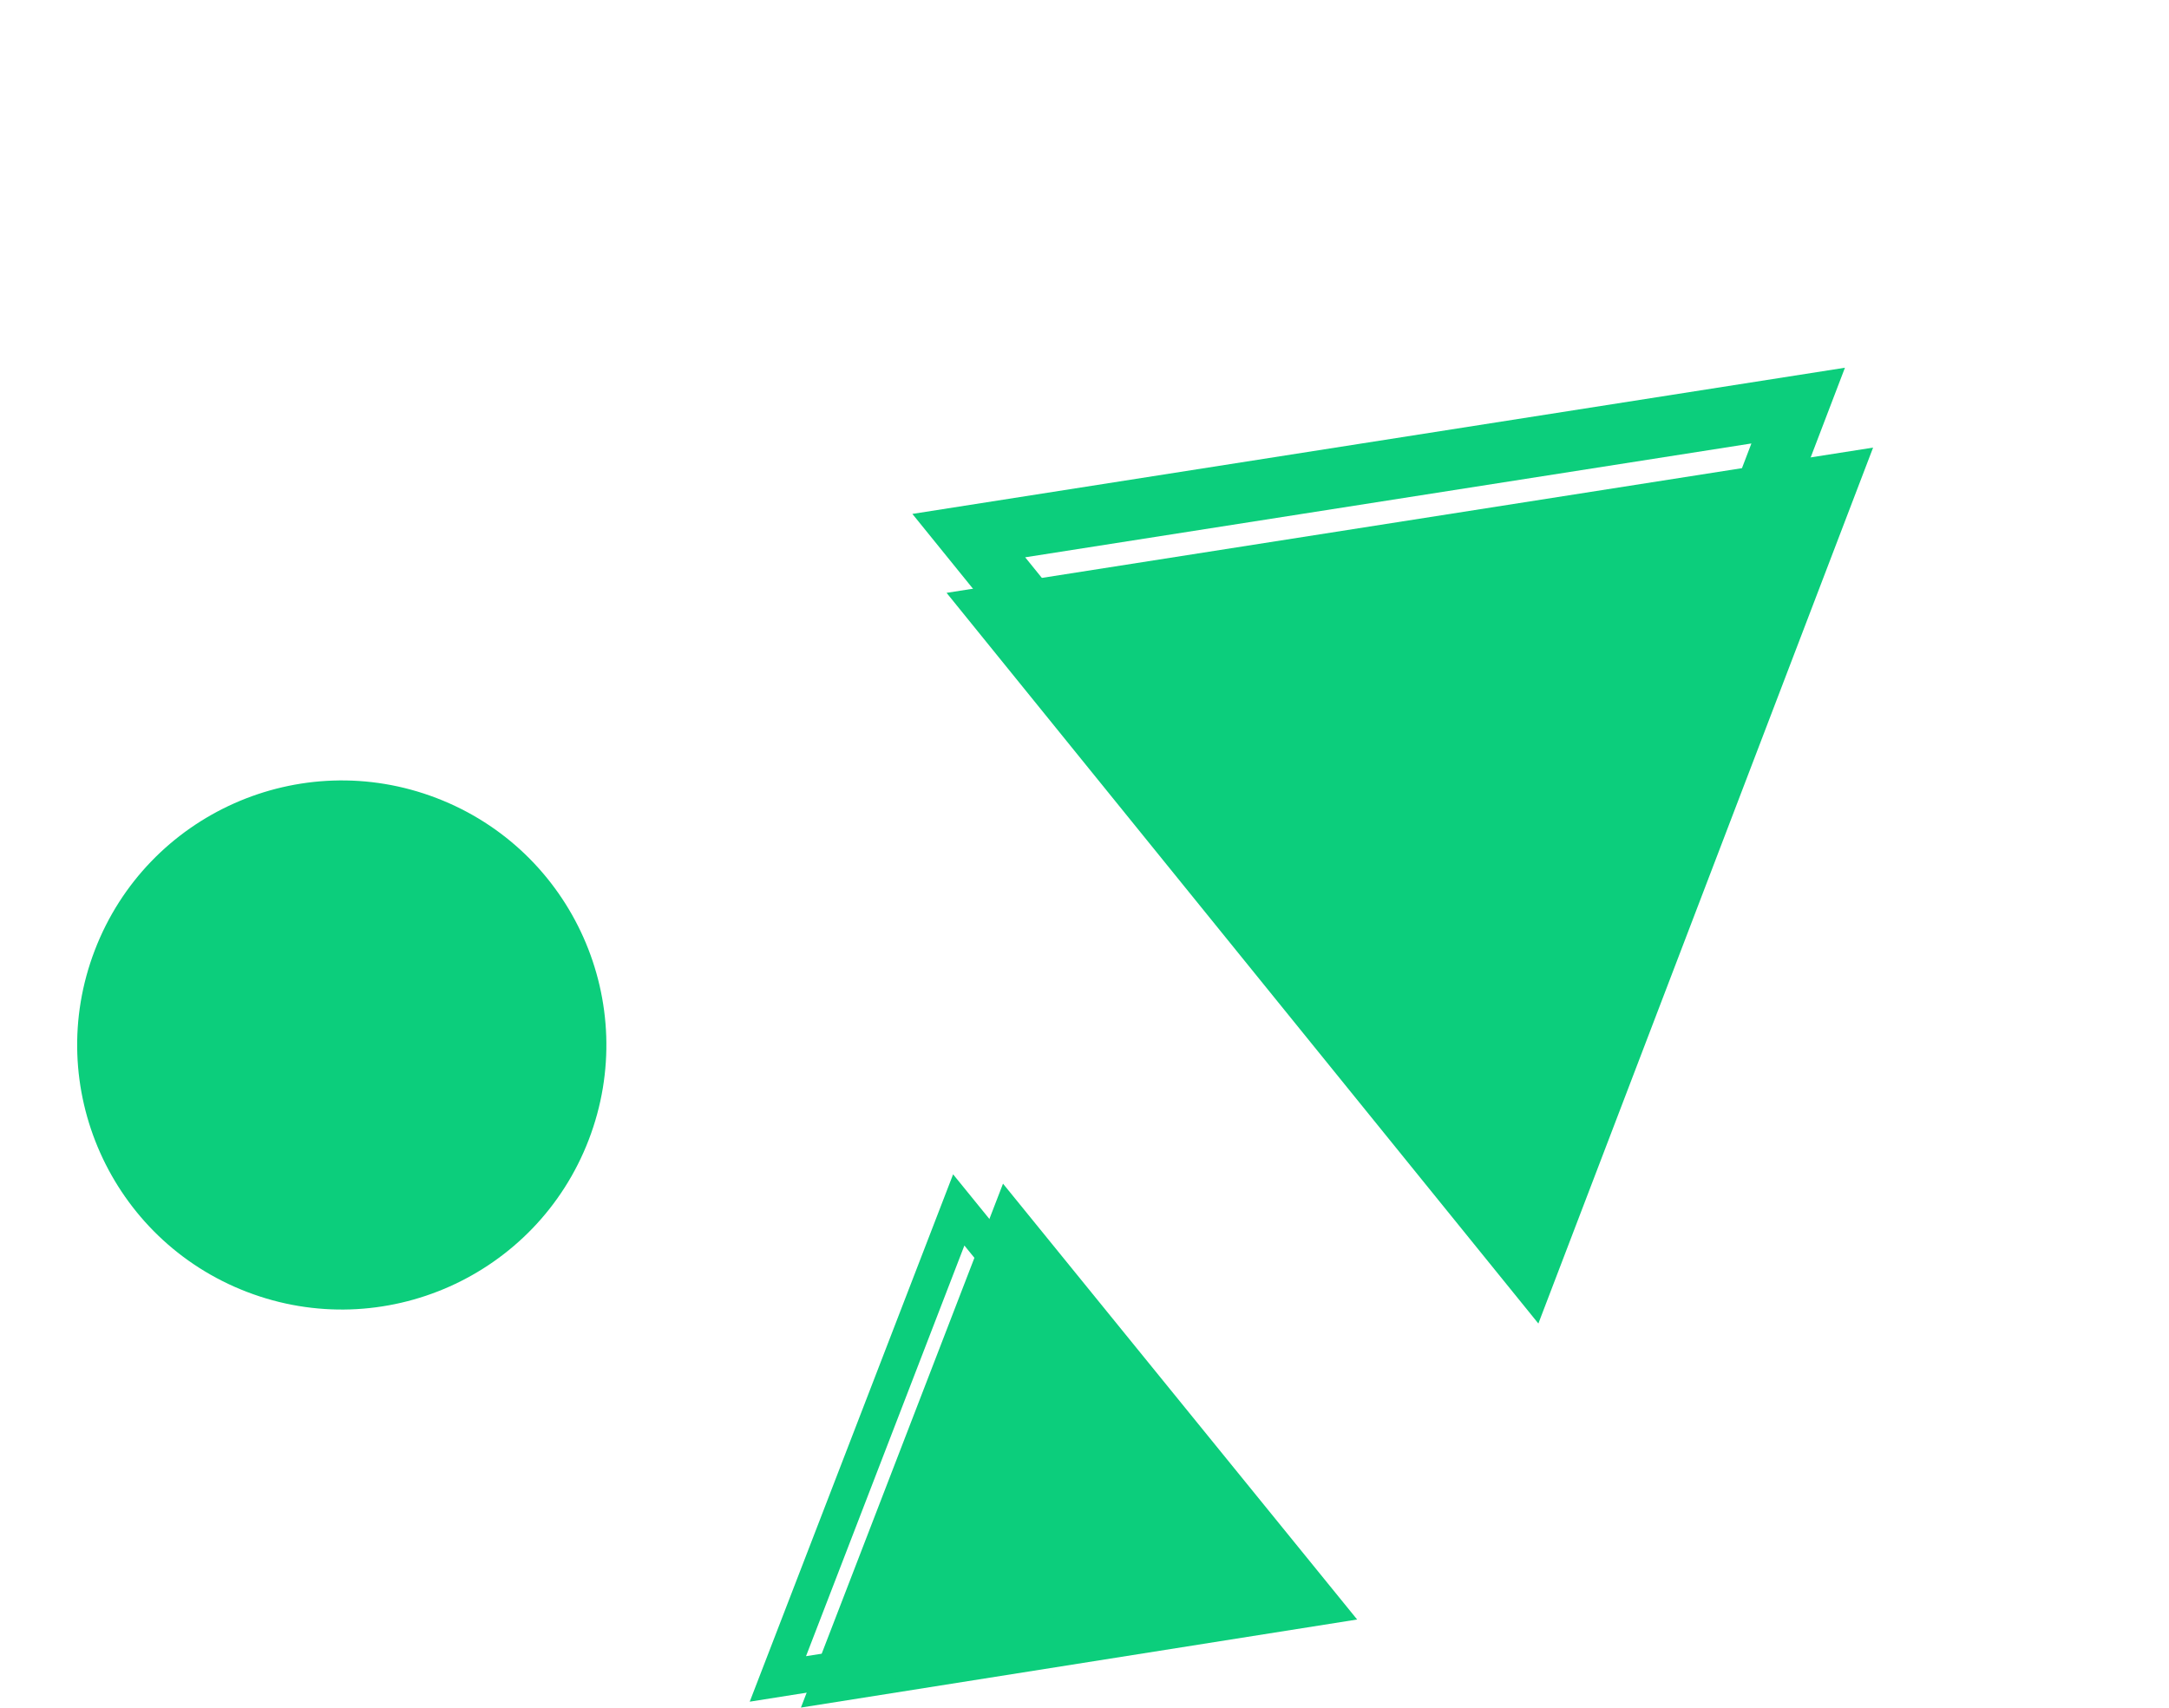
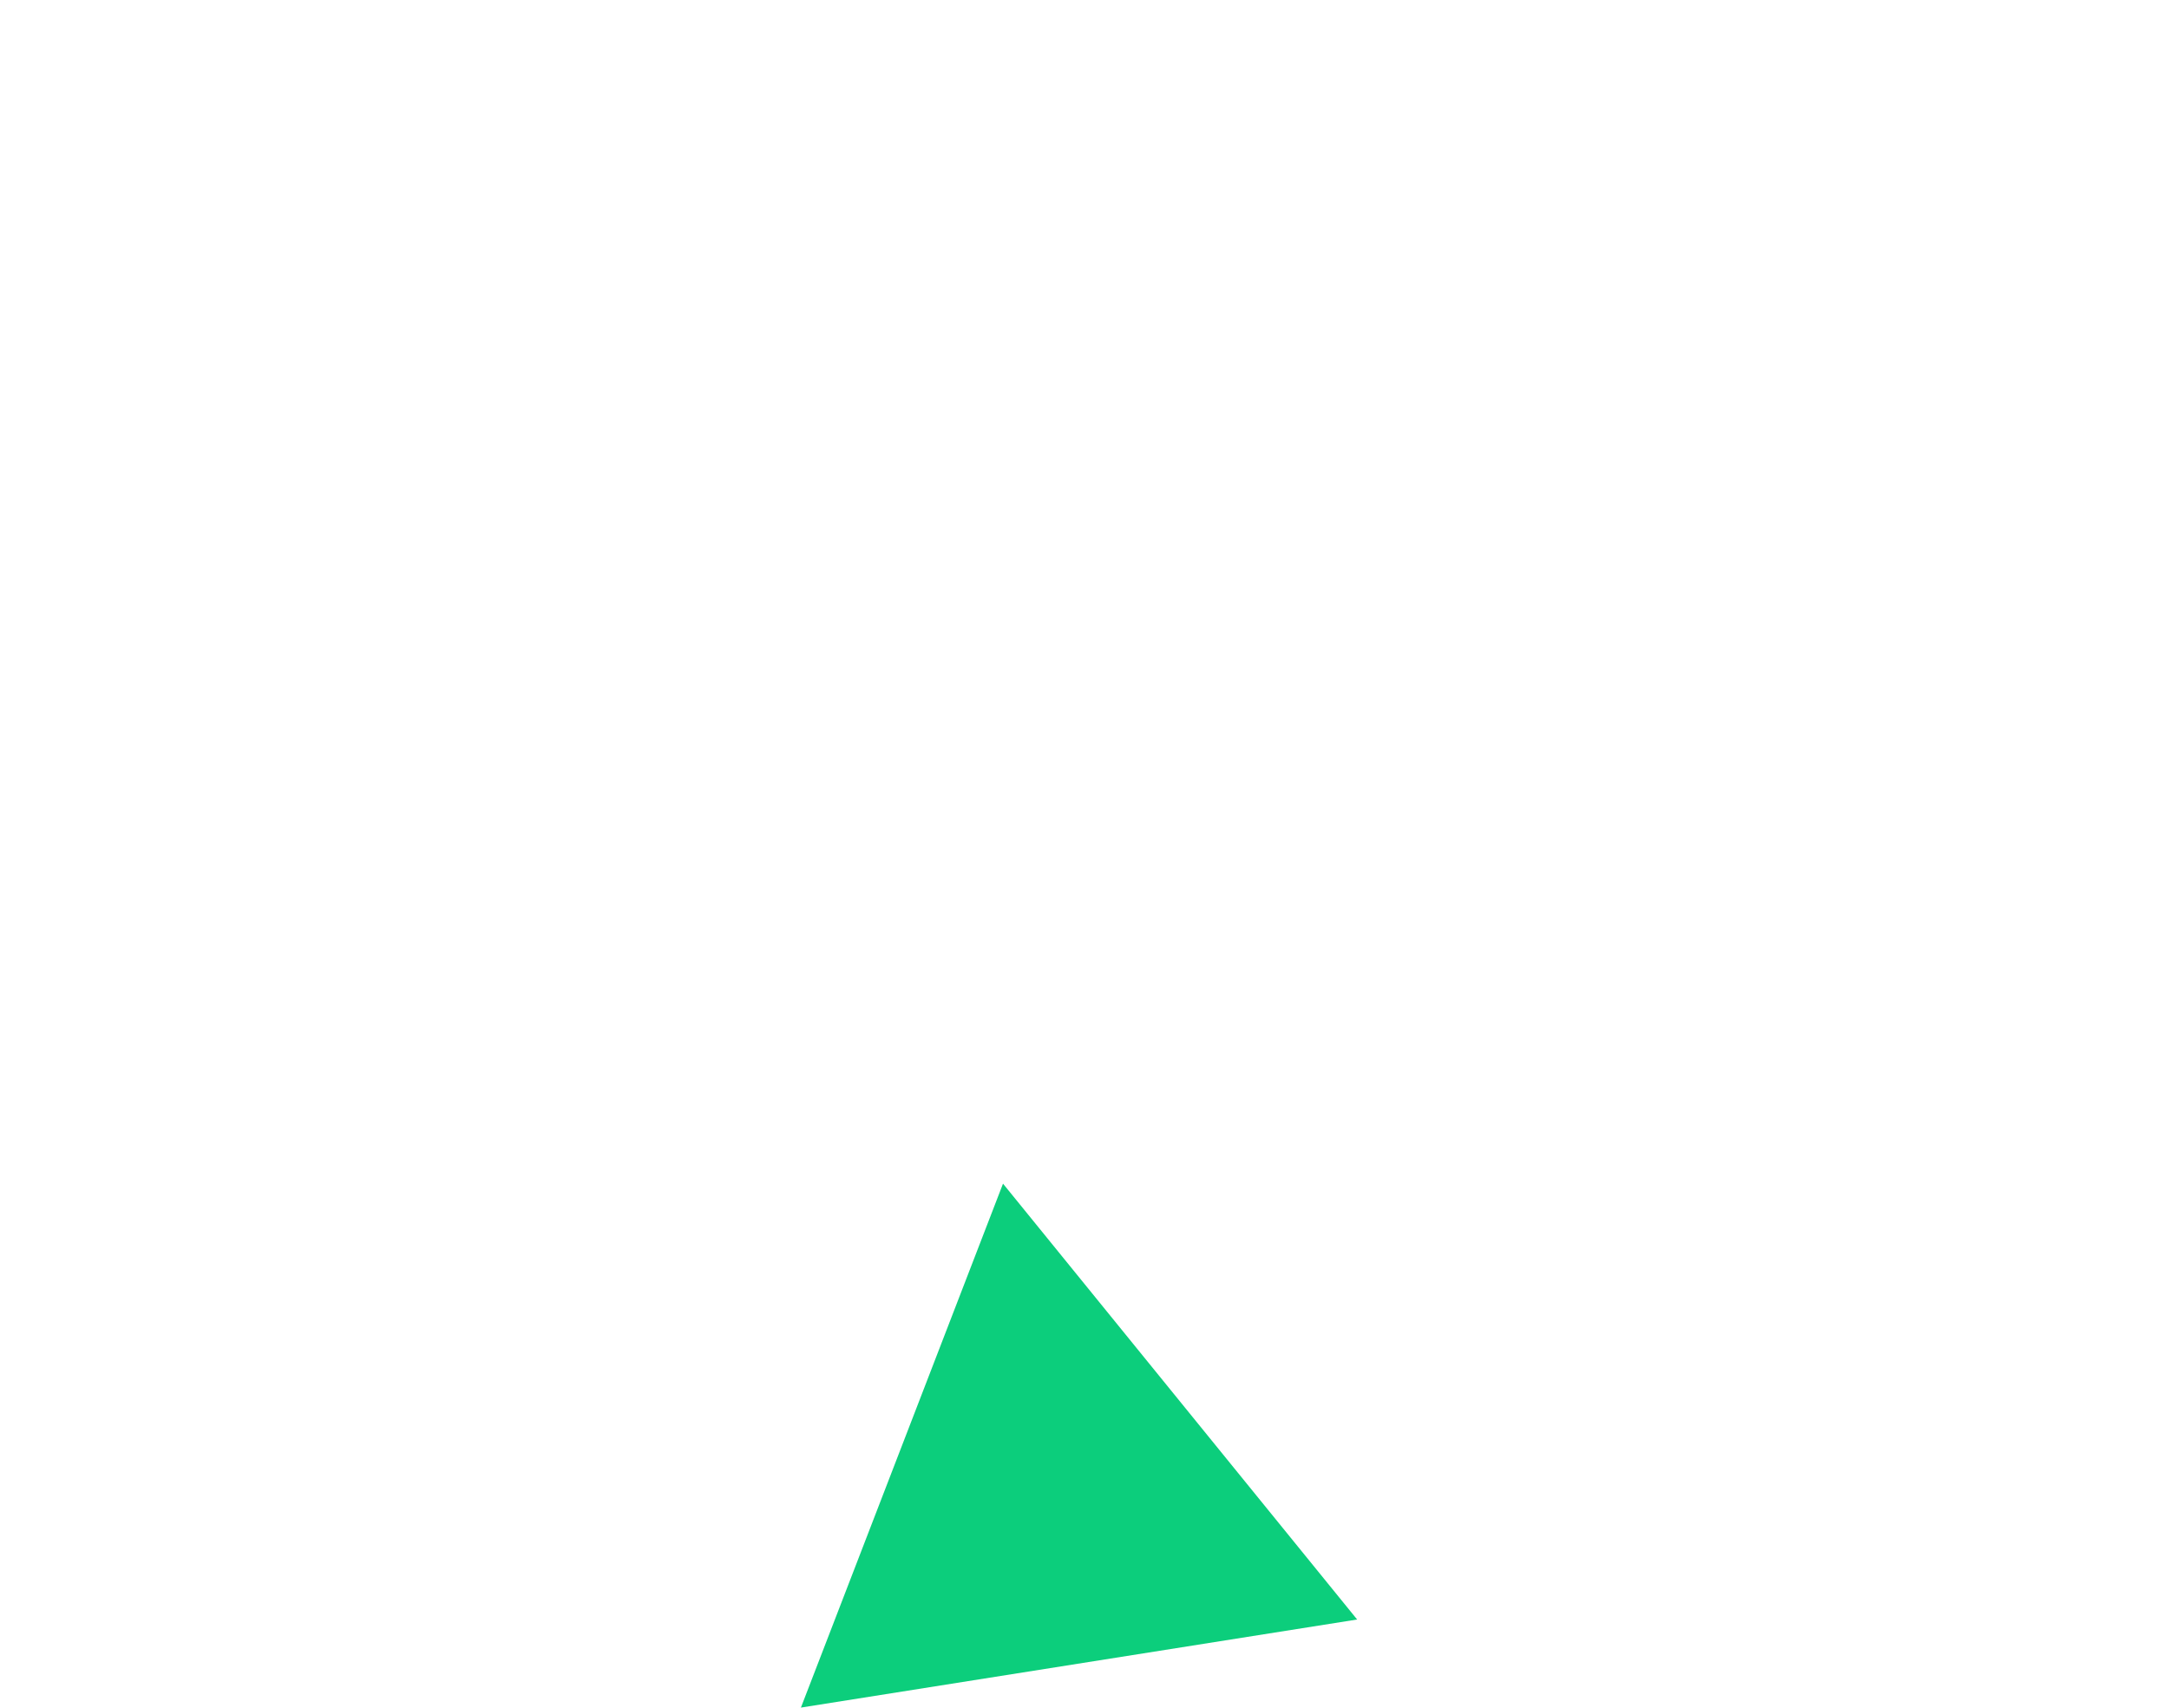
<svg xmlns="http://www.w3.org/2000/svg" width="306.853" height="241.618" viewBox="0 0 306.853 241.618">
  <g id="Group_4934" data-name="Group 4934" transform="translate(84.782 -51.473) rotate(21)">
    <g id="Group_32" data-name="Group 32" transform="translate(209.591 175.281) rotate(-150)">
-       <path id="Path_30" data-name="Path 30" d="M0,0H133.039L66.52,114.8Z" transform="translate(0 0)" fill="#0cce7c" />
-       <path id="Path_31" data-name="Path 31" d="M66.953,98.519,119.091,8.538H14.814Zm0,17.029L0,0H133.906Z" transform="translate(10.857 3.27)" fill="#0cce7c" />
-     </g>
+       </g>
    <g id="Group_33" data-name="Group 33" transform="translate(200.663 223.566) rotate(150)">
      <path id="Path_30-2" data-name="Path 30" d="M0,0H79.672L39.836,68.749Z" transform="translate(0 0)" fill="#0cce7c" />
-       <path id="Path_31-2" data-name="Path 31" d="M40.1,59,71.319,5.113H8.872Zm0,10.2L0,0H80.191Z" transform="translate(6.502 1.958)" fill="#0cce7c" />
    </g>
-     <ellipse id="Ellipse_1" data-name="Ellipse 1" cx="37.425" cy="37.425" rx="37.425" ry="37.425" transform="translate(0 161.727)" fill="#0cce7c" />
  </g>
</svg>